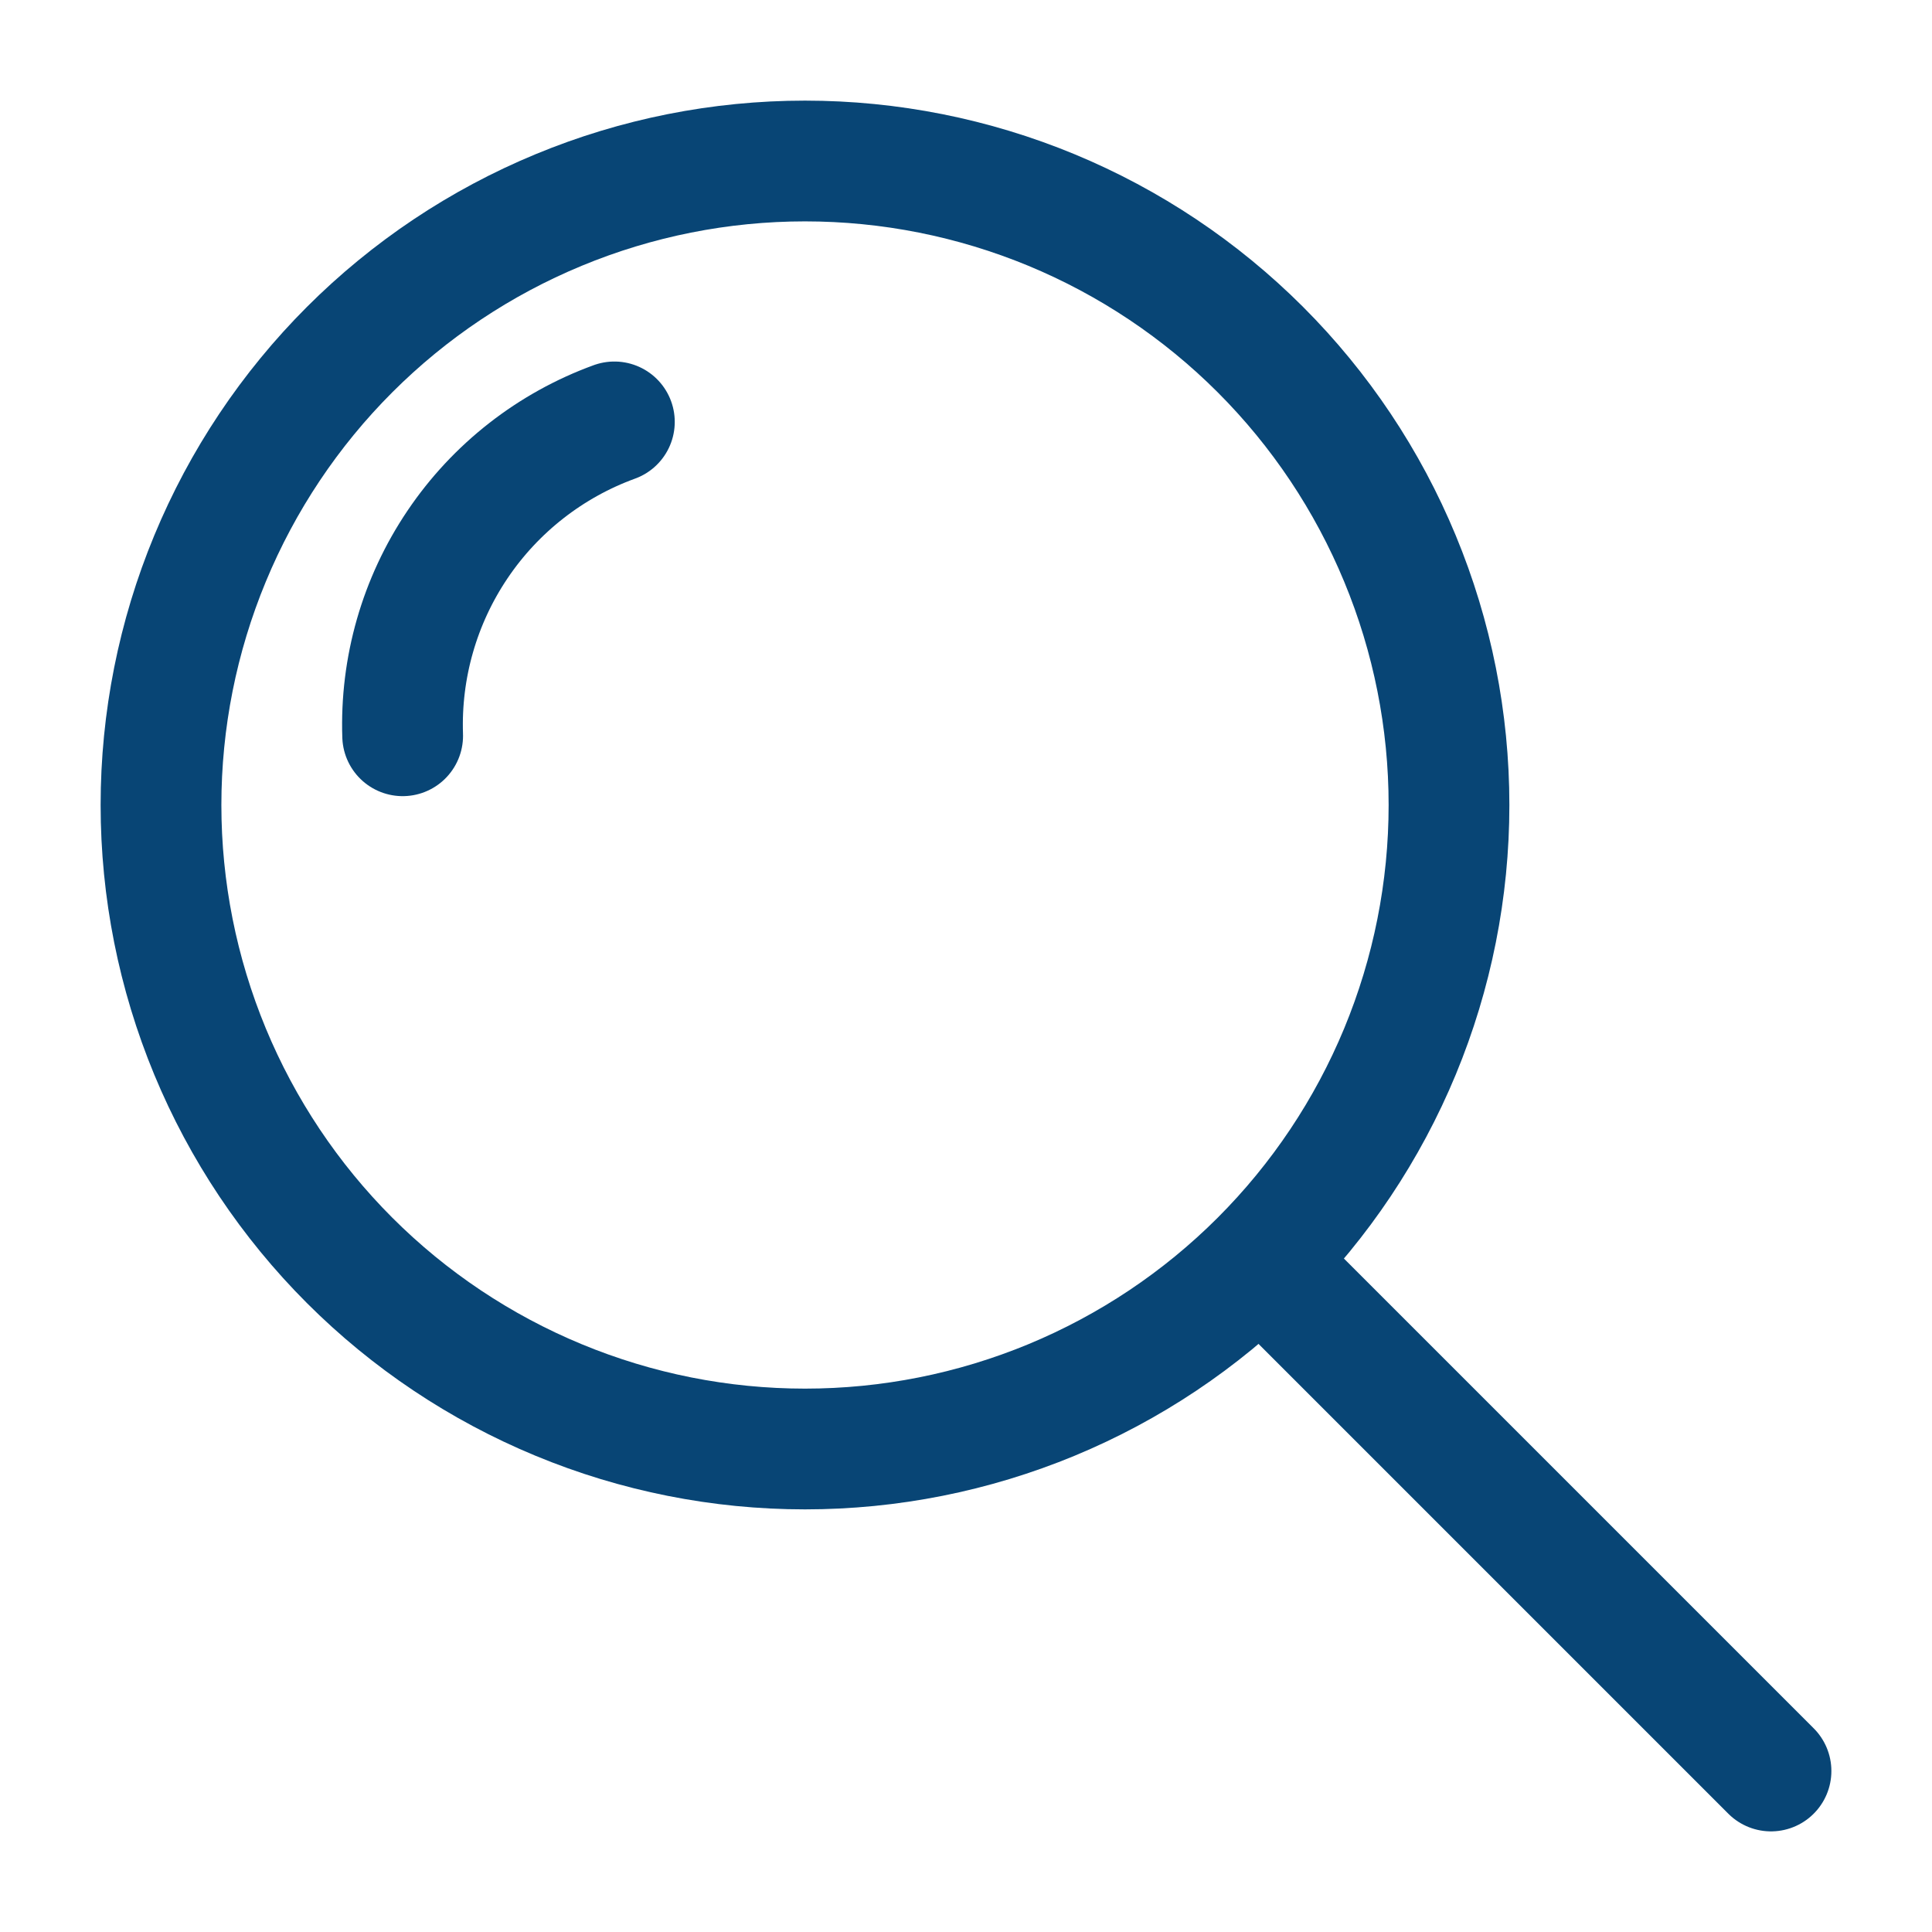
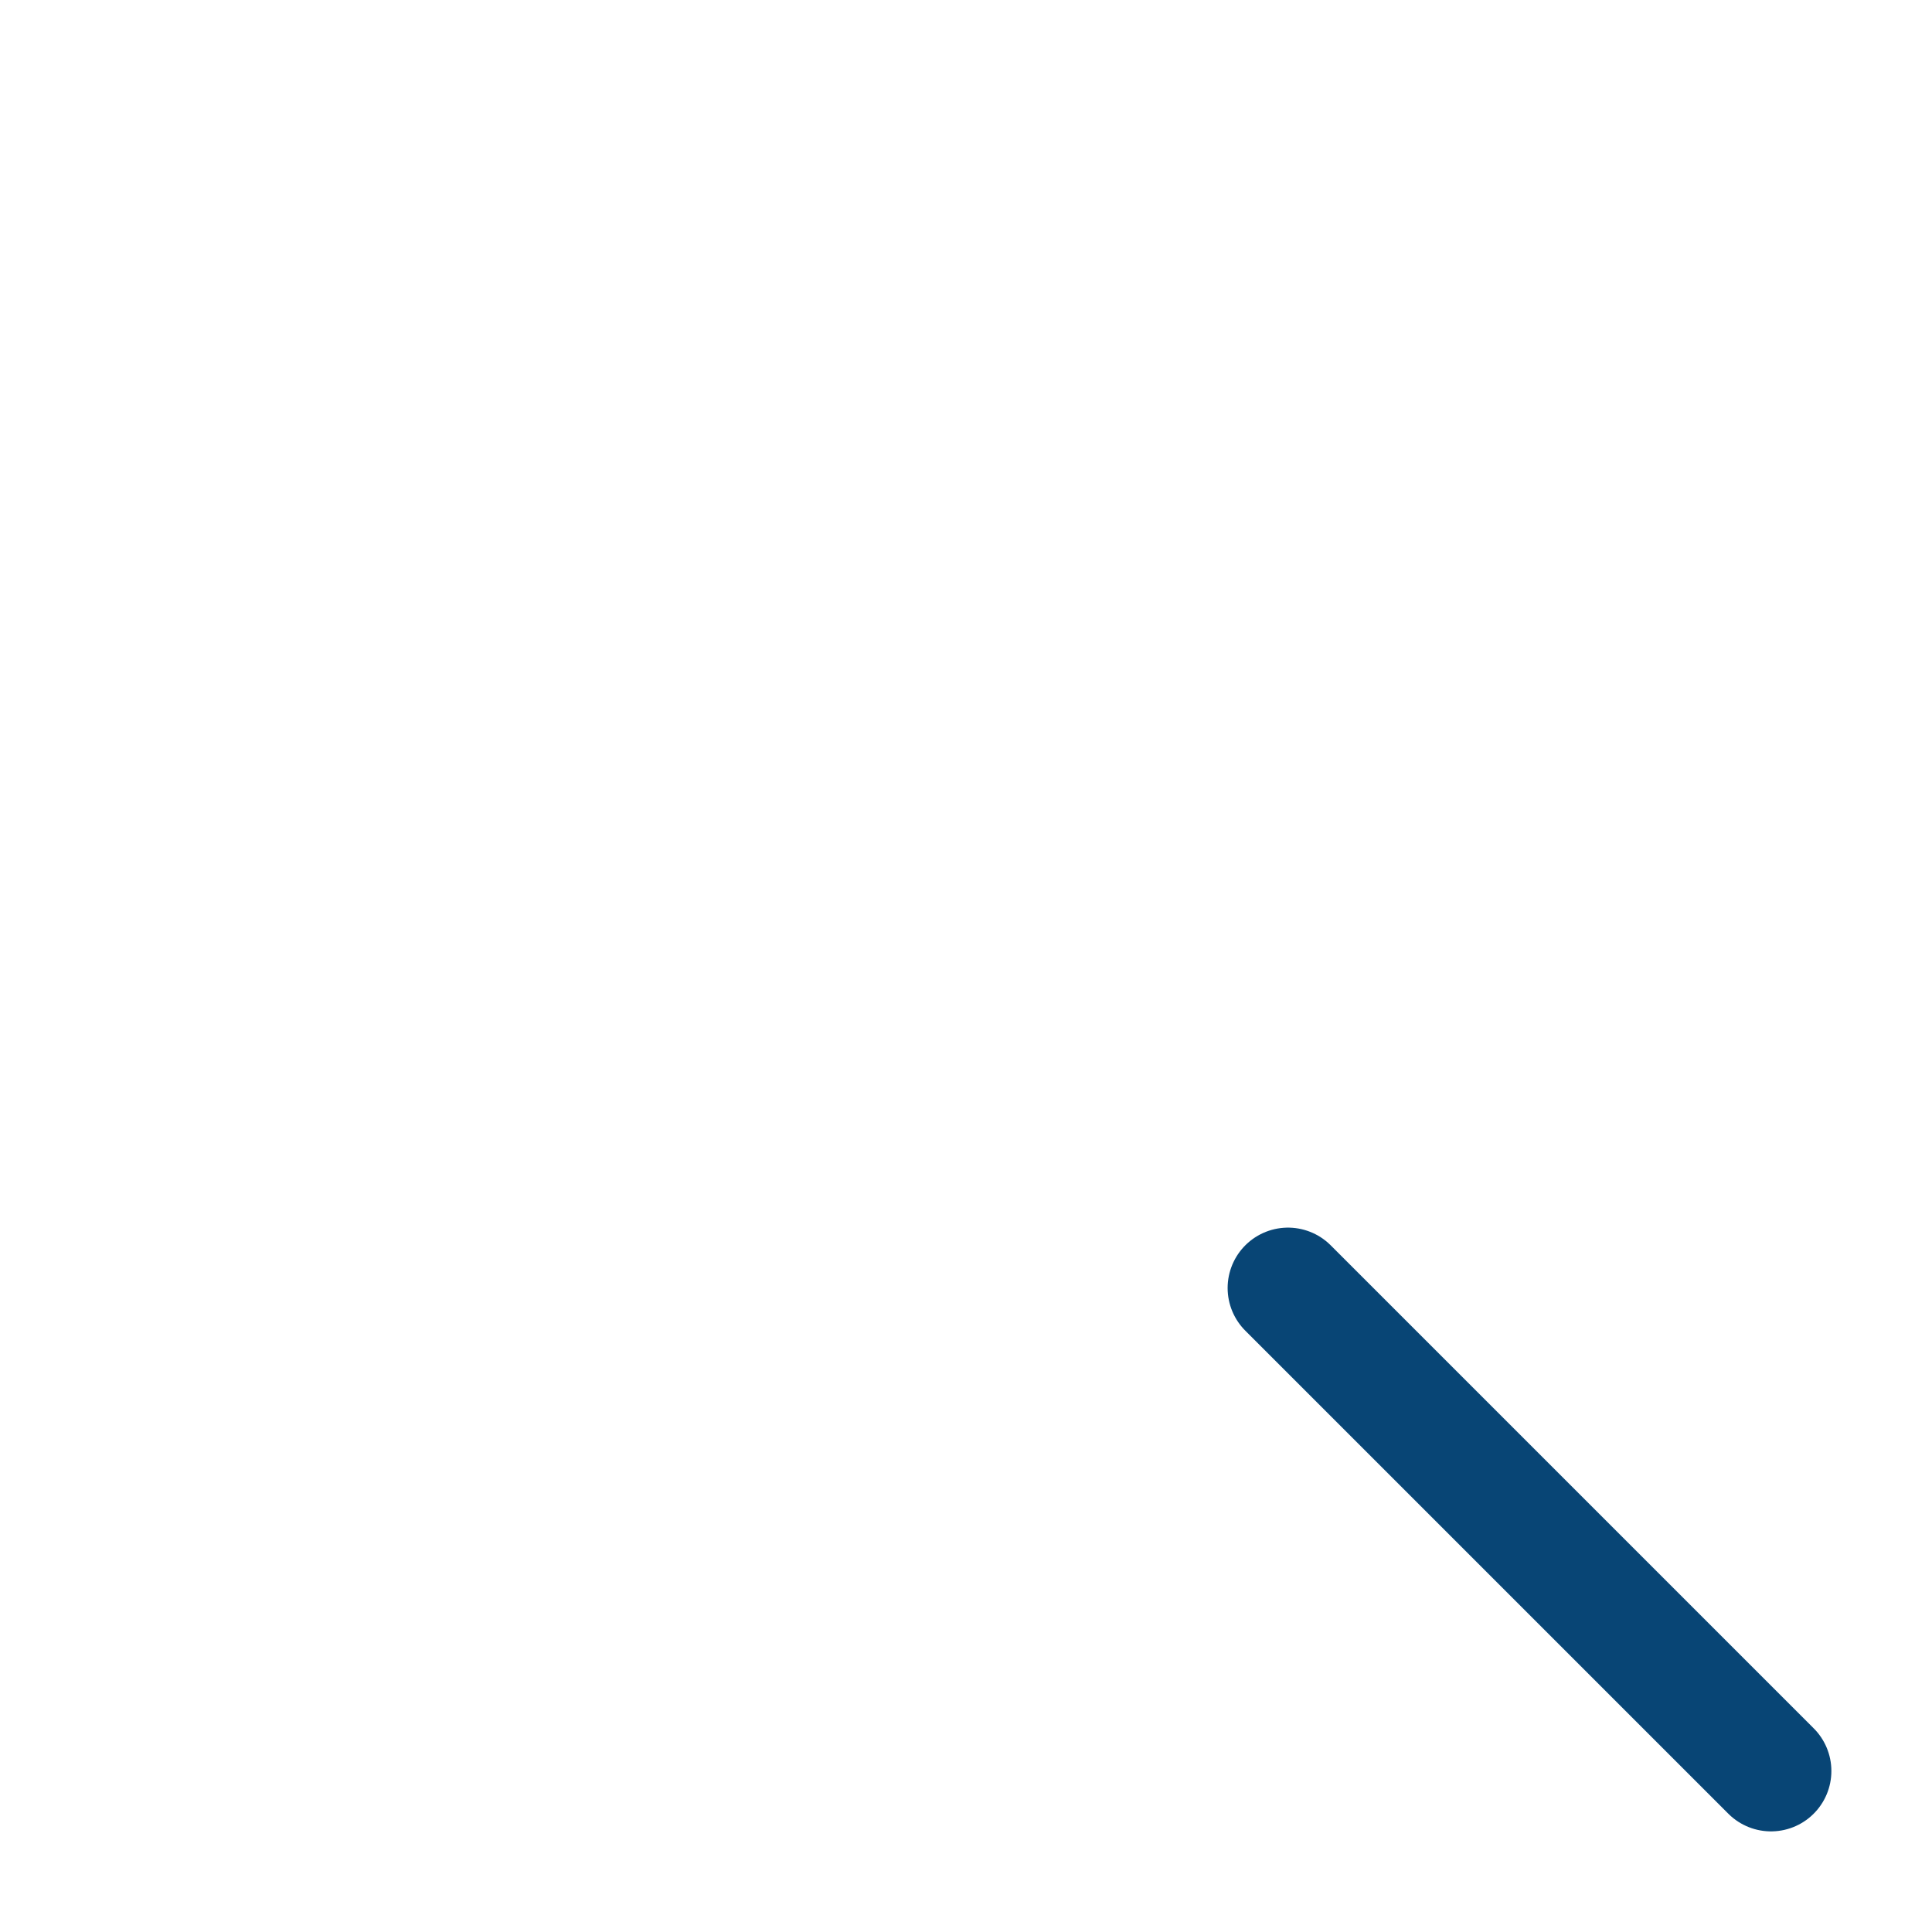
<svg xmlns="http://www.w3.org/2000/svg" width="24" height="24" viewBox="0 0 24 24" fill="none">
-   <path d="M2 10C2 11.051 2.207 12.091 2.609 13.062C3.011 14.032 3.6 14.914 4.343 15.657C5.086 16.4 5.968 16.989 6.939 17.391C7.909 17.793 8.949 18 10 18C11.051 18 12.091 17.793 13.062 17.391C14.032 16.989 14.914 16.4 15.657 15.657C16.4 14.914 16.989 14.032 17.391 13.062C17.793 12.091 18 11.051 18 10C18 8.949 17.793 7.909 17.391 6.939C16.989 5.968 16.4 5.086 15.657 4.343C14.914 3.6 14.032 3.011 13.062 2.609C12.091 2.207 11.051 2 10 2C8.949 2 7.909 2.207 6.939 2.609C5.968 3.011 5.086 3.6 4.343 4.343C3.6 5.086 3.011 5.968 2.609 6.939C2.207 7.909 2 8.949 2 10Z" stroke="#084575" stroke-width="1.5" stroke-linecap="round" stroke-linejoin="round" />
  <path d="M22 22L16 16" stroke="#084575" stroke-width="1.5" stroke-linecap="round" stroke-linejoin="round" />
-   <path d="M7.632 5.241C6.838 5.53 6.156 6.063 5.684 6.763C5.211 7.464 4.973 8.295 5.002 9.14" stroke="#084575" stroke-width="1.5" stroke-linecap="round" />
</svg>